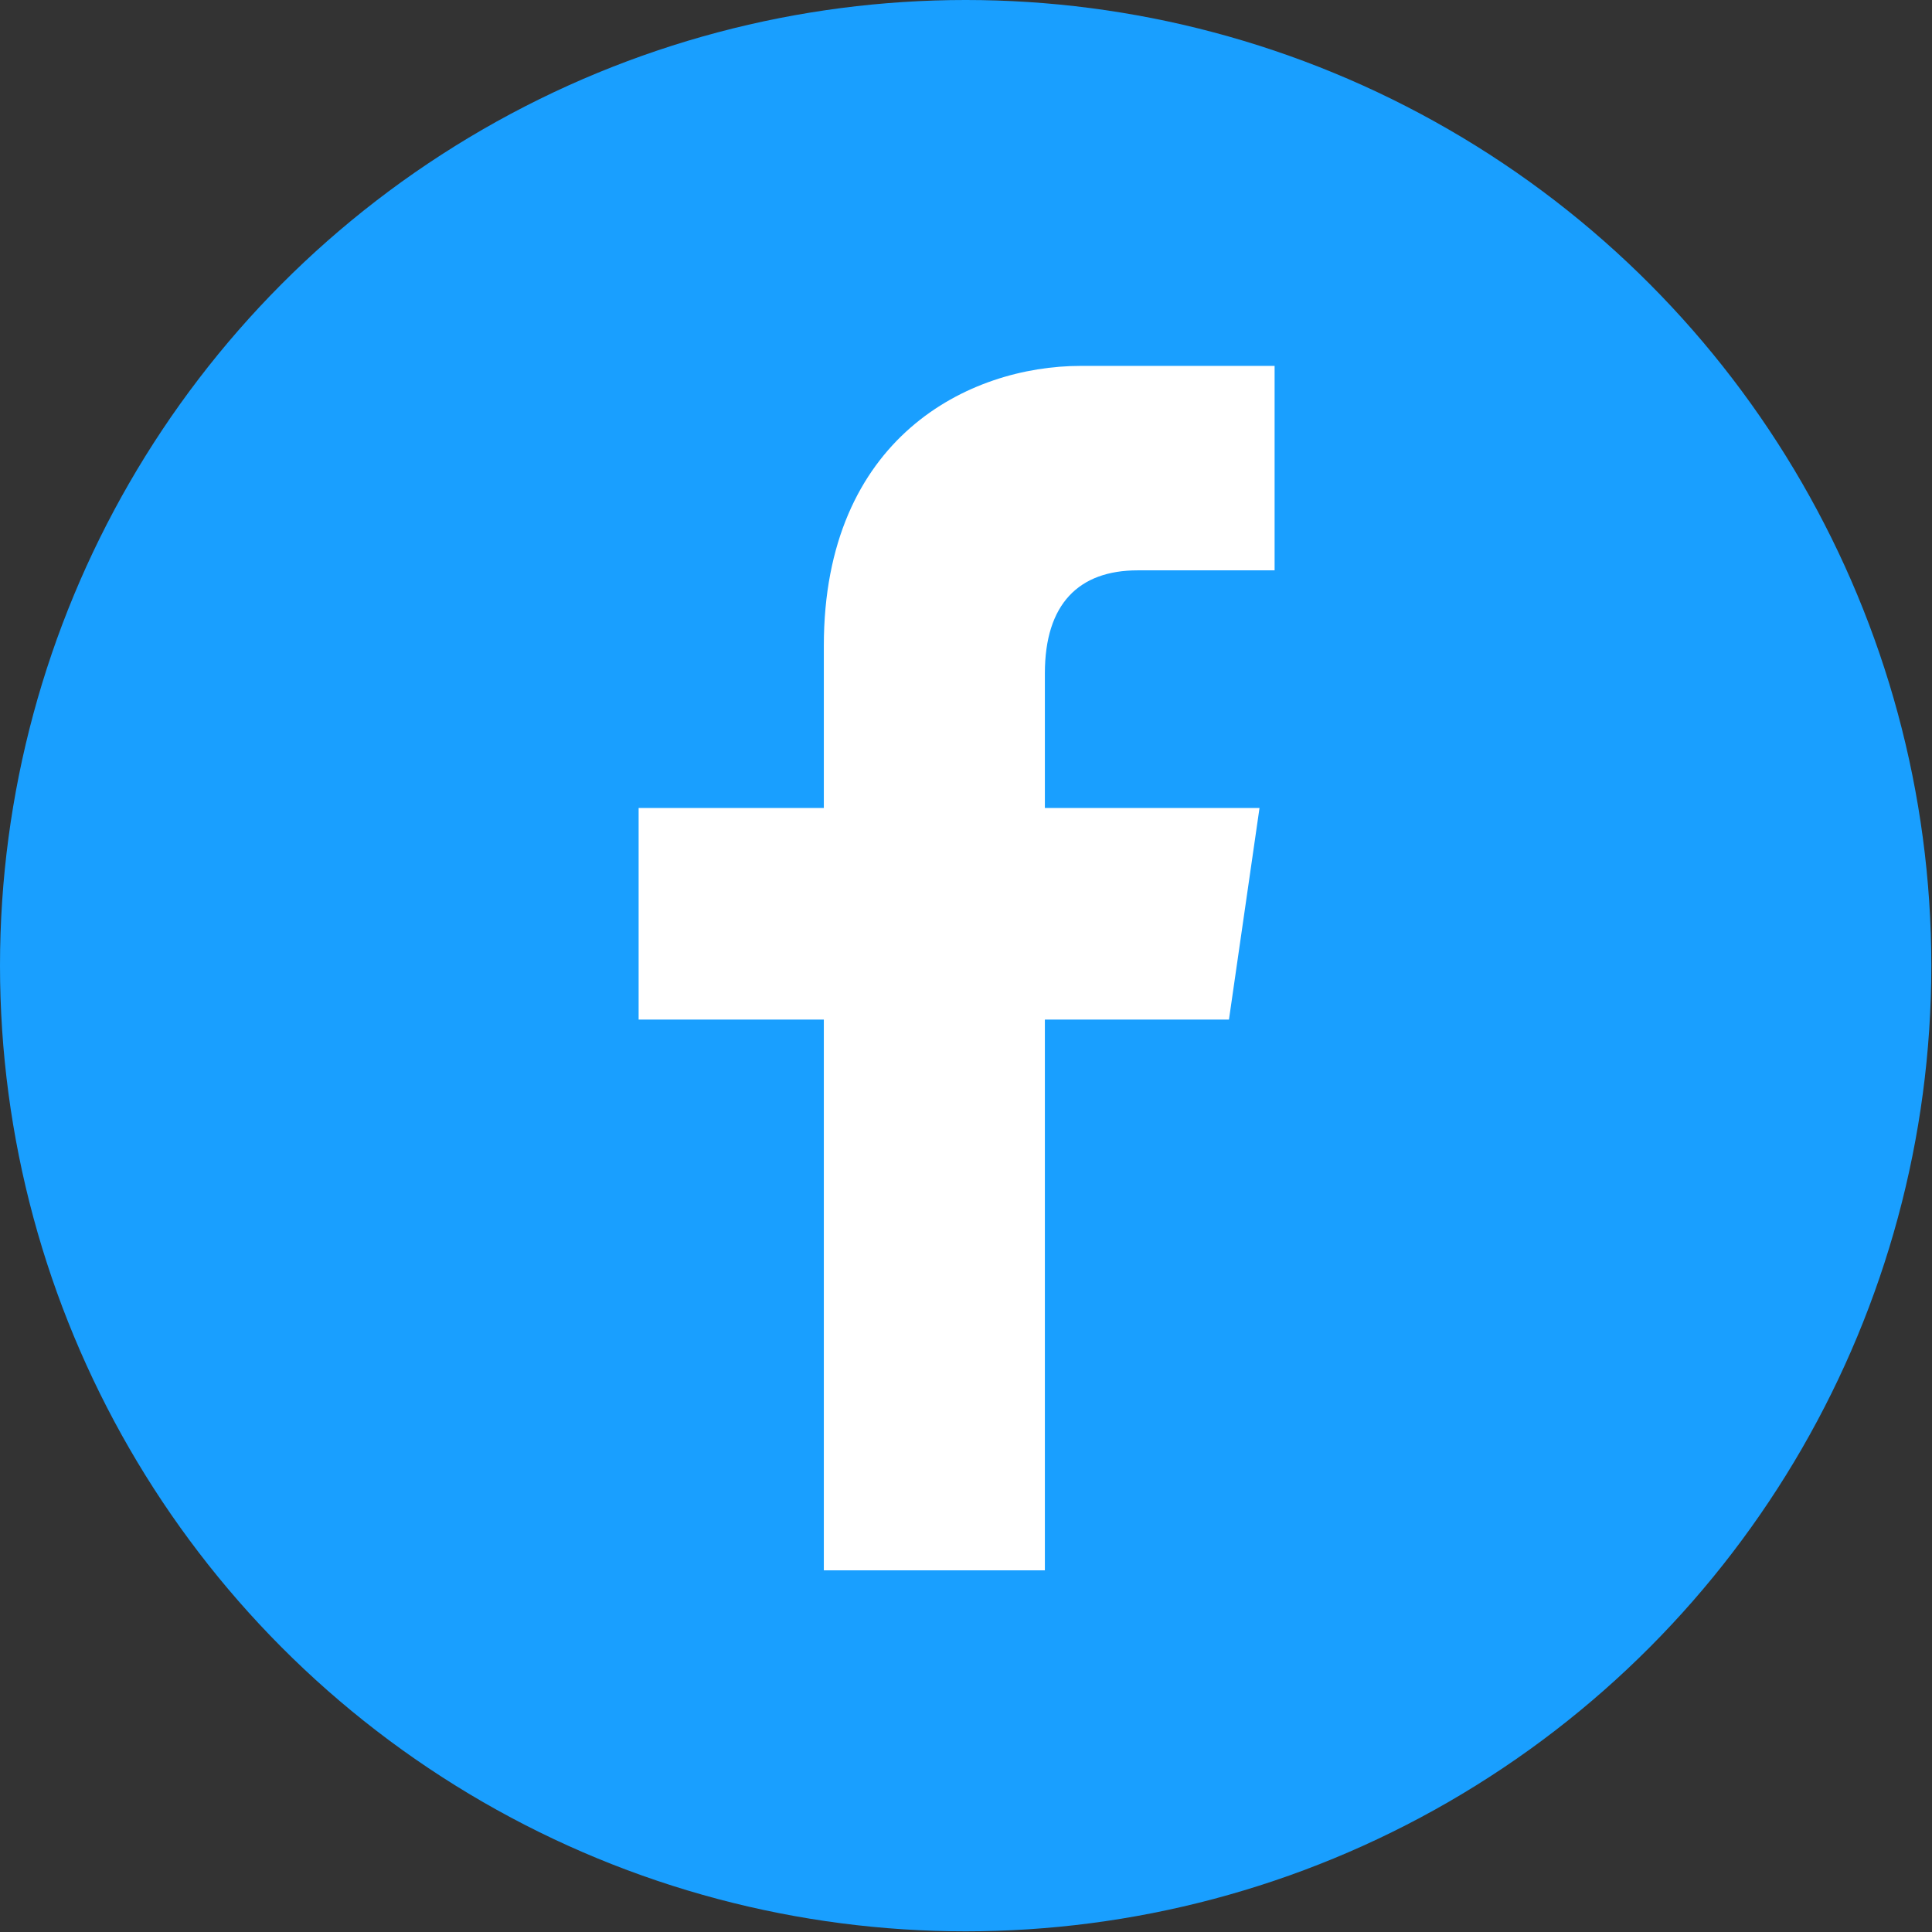
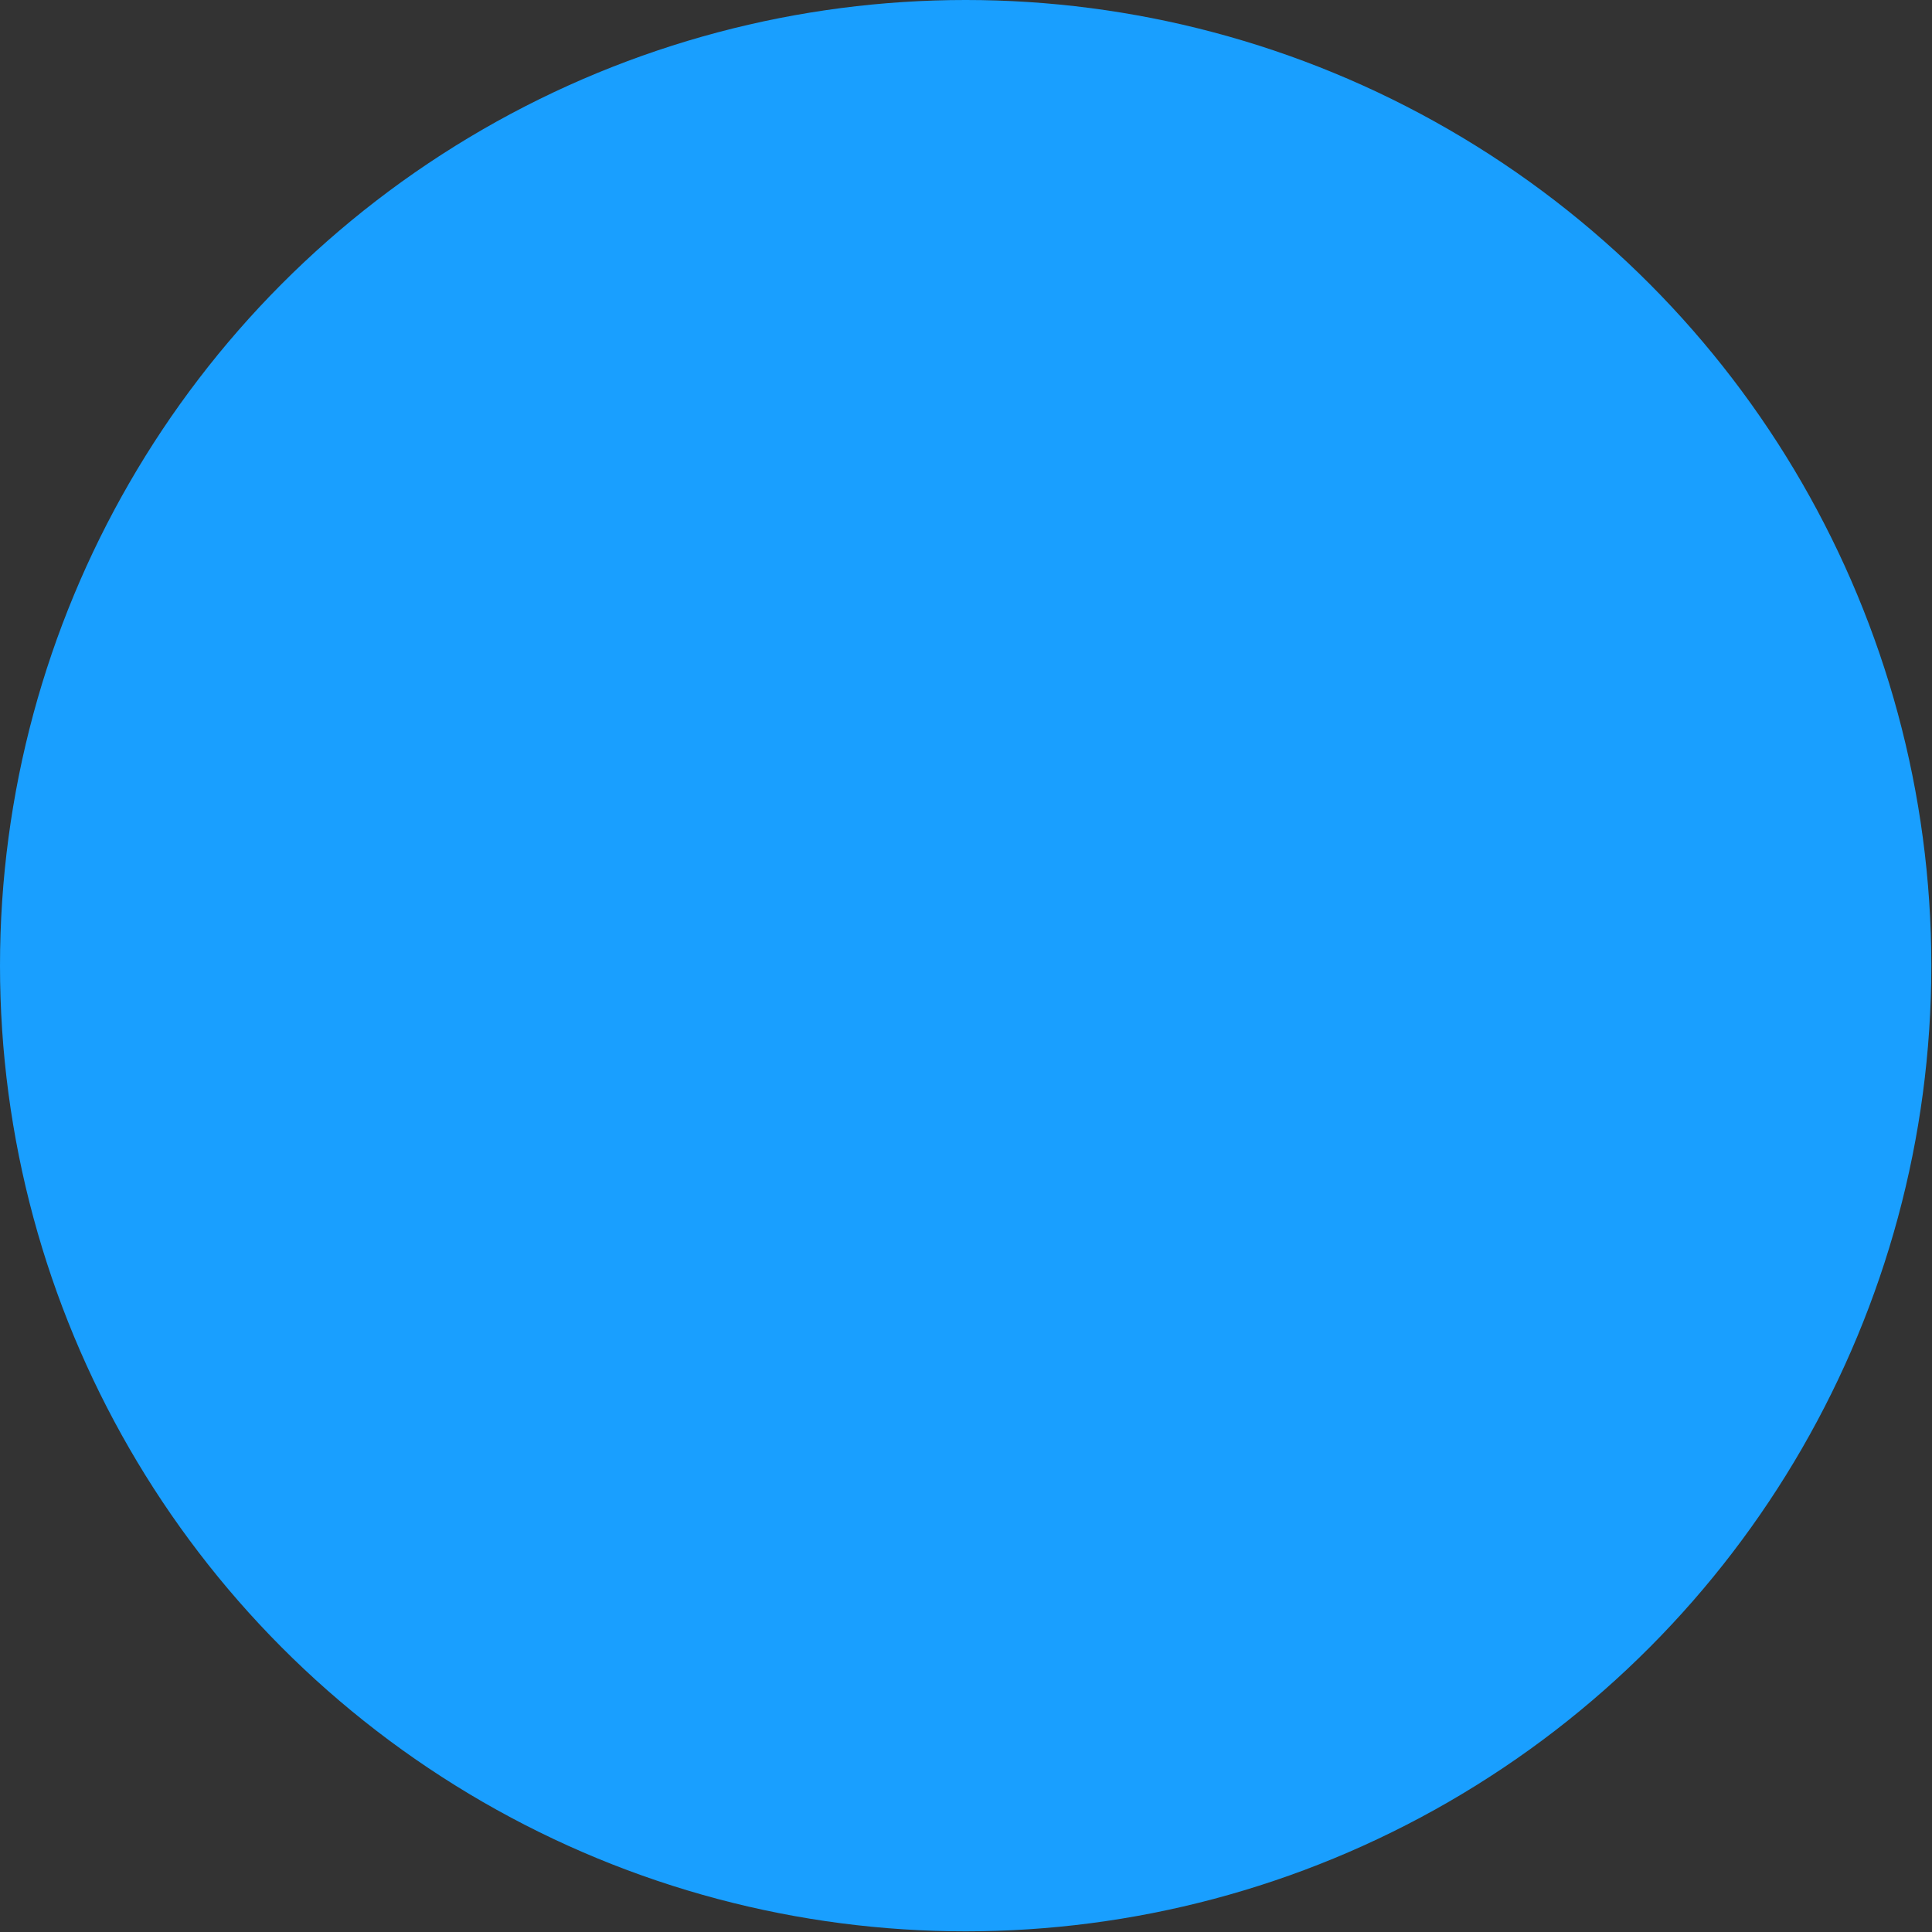
<svg xmlns="http://www.w3.org/2000/svg" width="100%" height="100%" viewBox="0 0 8892 8892" version="1.1" xml:space="preserve" style="fill-rule:evenodd;clip-rule:evenodd;stroke-linejoin:round;stroke-miterlimit:2;">
  <rect x="0" y="0" width="8892" height="8892" fill="#333333" stroke="none" />
  <g>
    <circle cx="4444.46" cy="4444.46" r="4444.46" style="fill:#199fff;" />
-     <path d="M5236.12,2625l630.208,0l0,-940.971l-892.362,0c-513.888,0 -1182.29,329.859 -1182.29,1288.19l0,746.529l-852.429,0l0,973.958l852.429,0l0,2534.72l1017.36,0l-0,-2534.72l847.221,0l140.625,-973.958l-987.846,0l-0,-619.792c-0,-319.446 156.25,-473.958 427.083,-473.958Z" style="fill:#fff;fill-rule:nonzero;" />
  </g>
</svg>